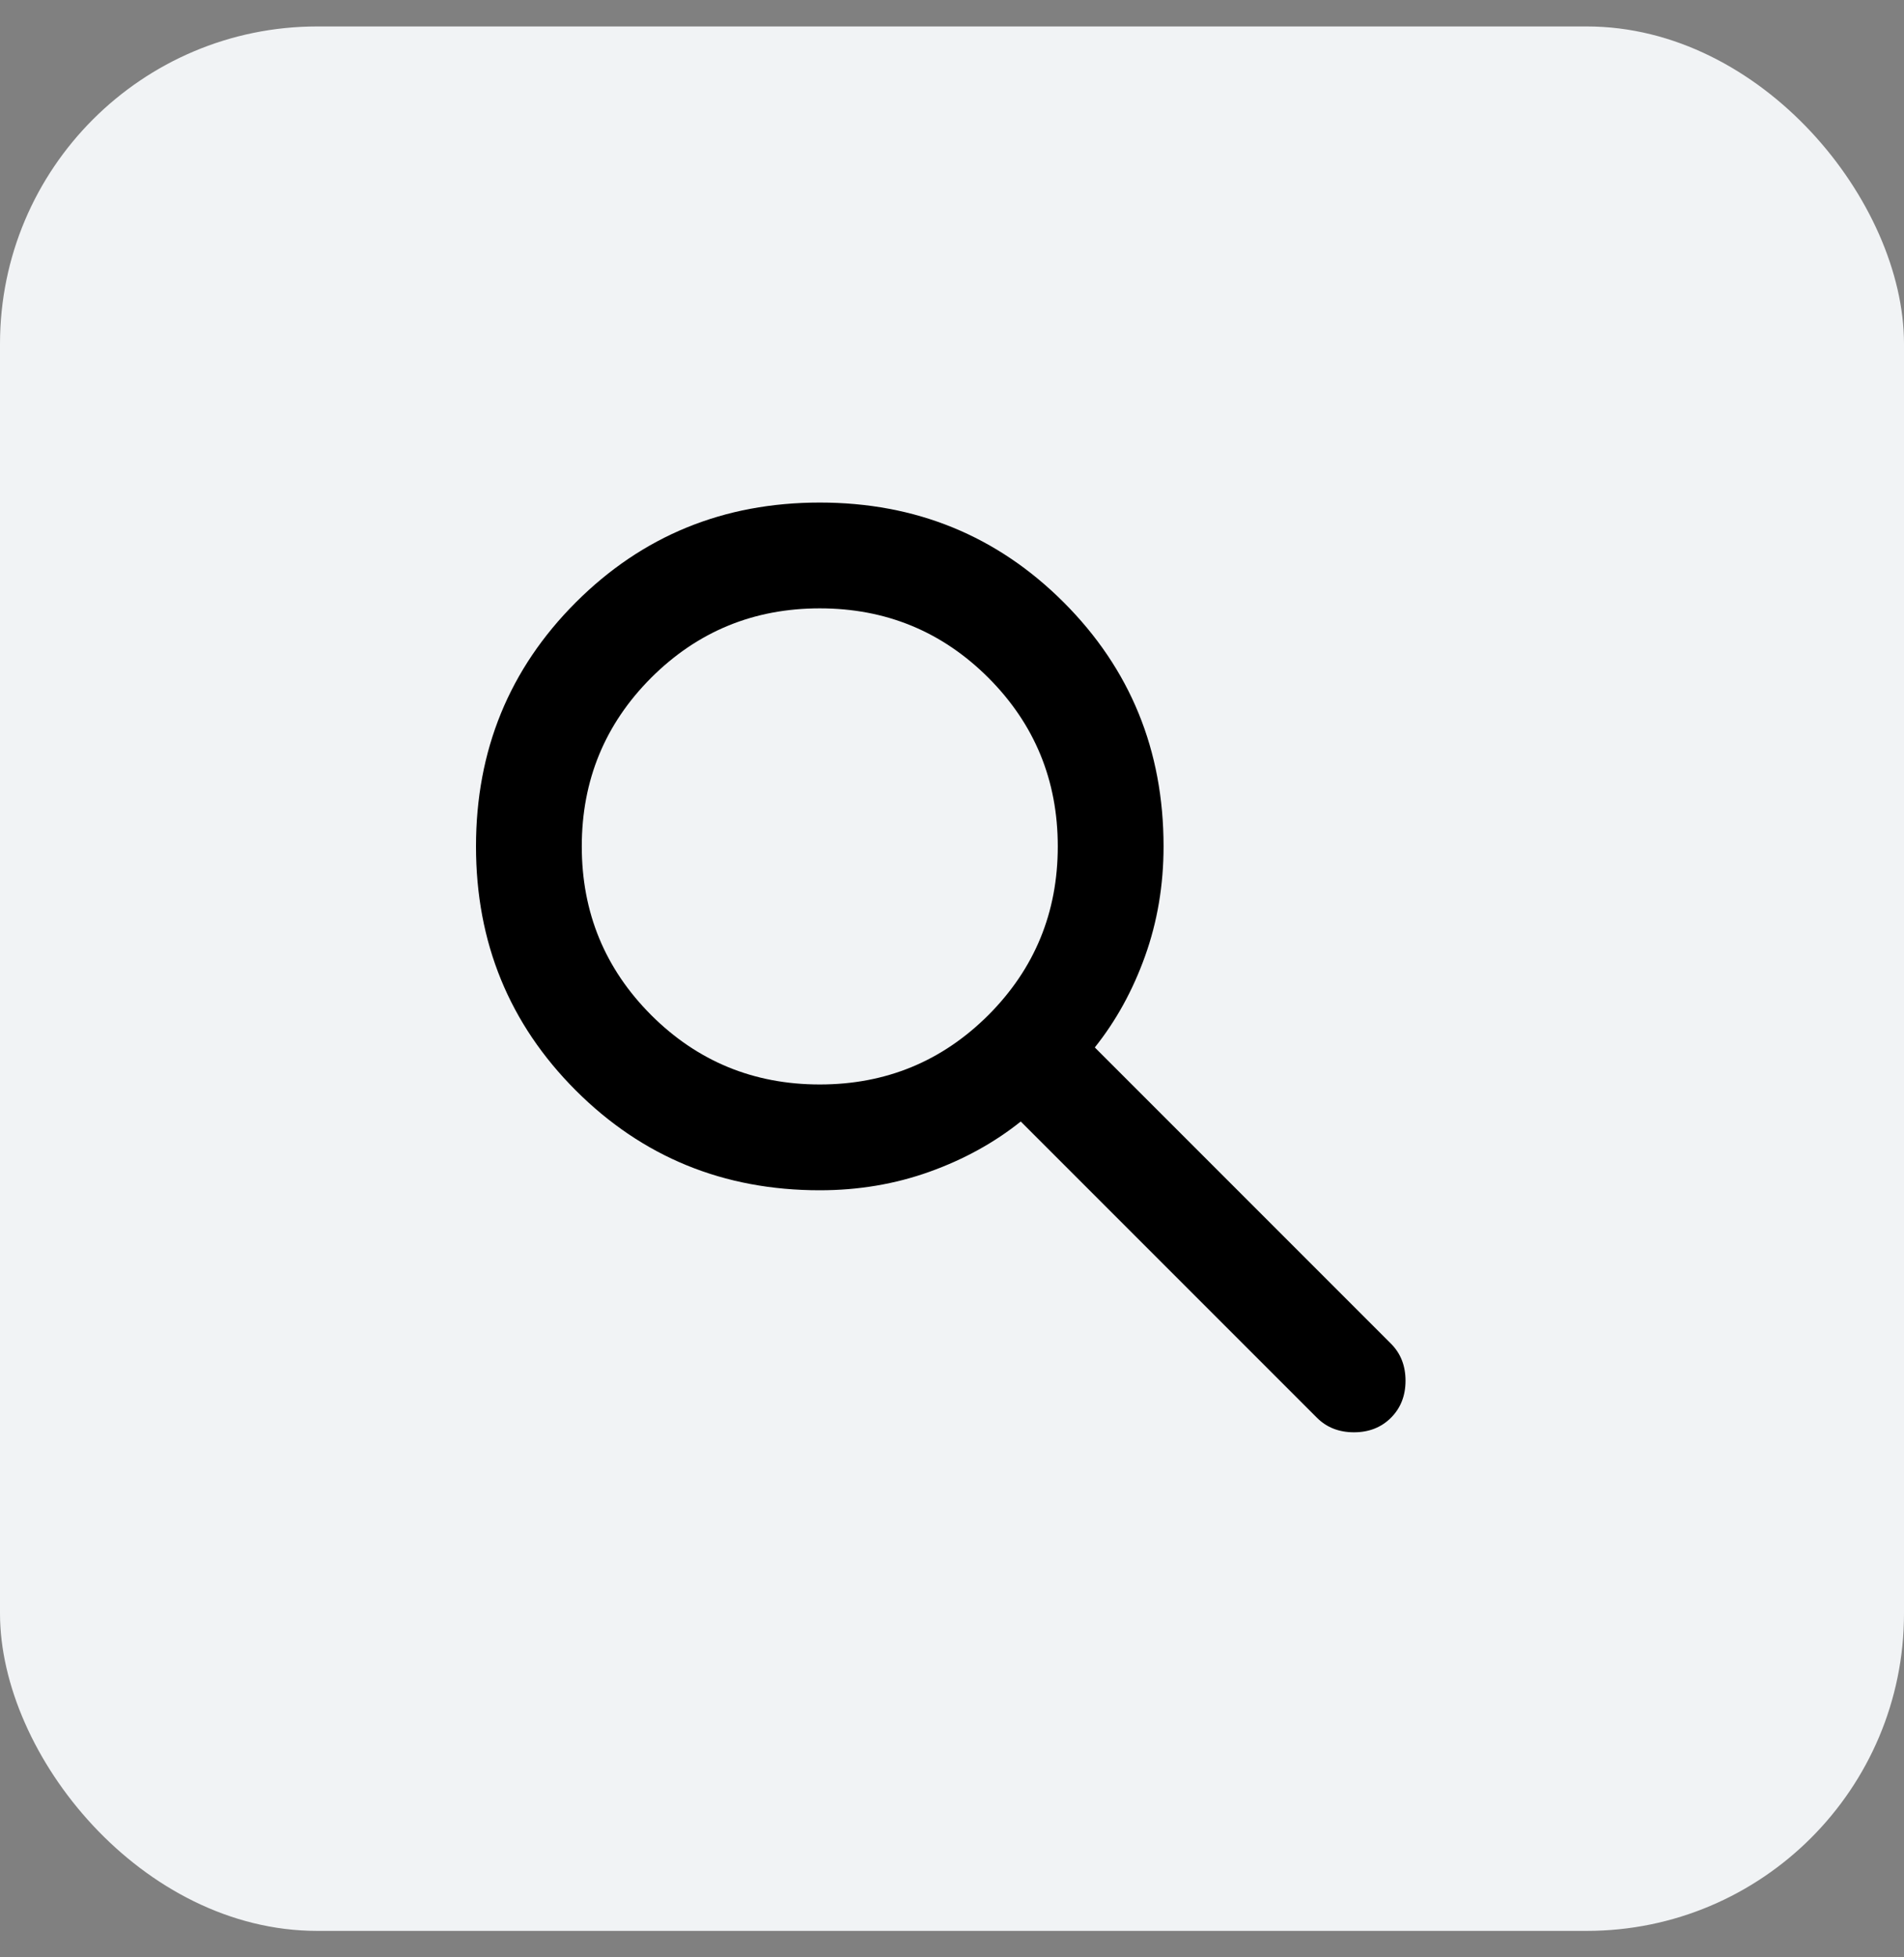
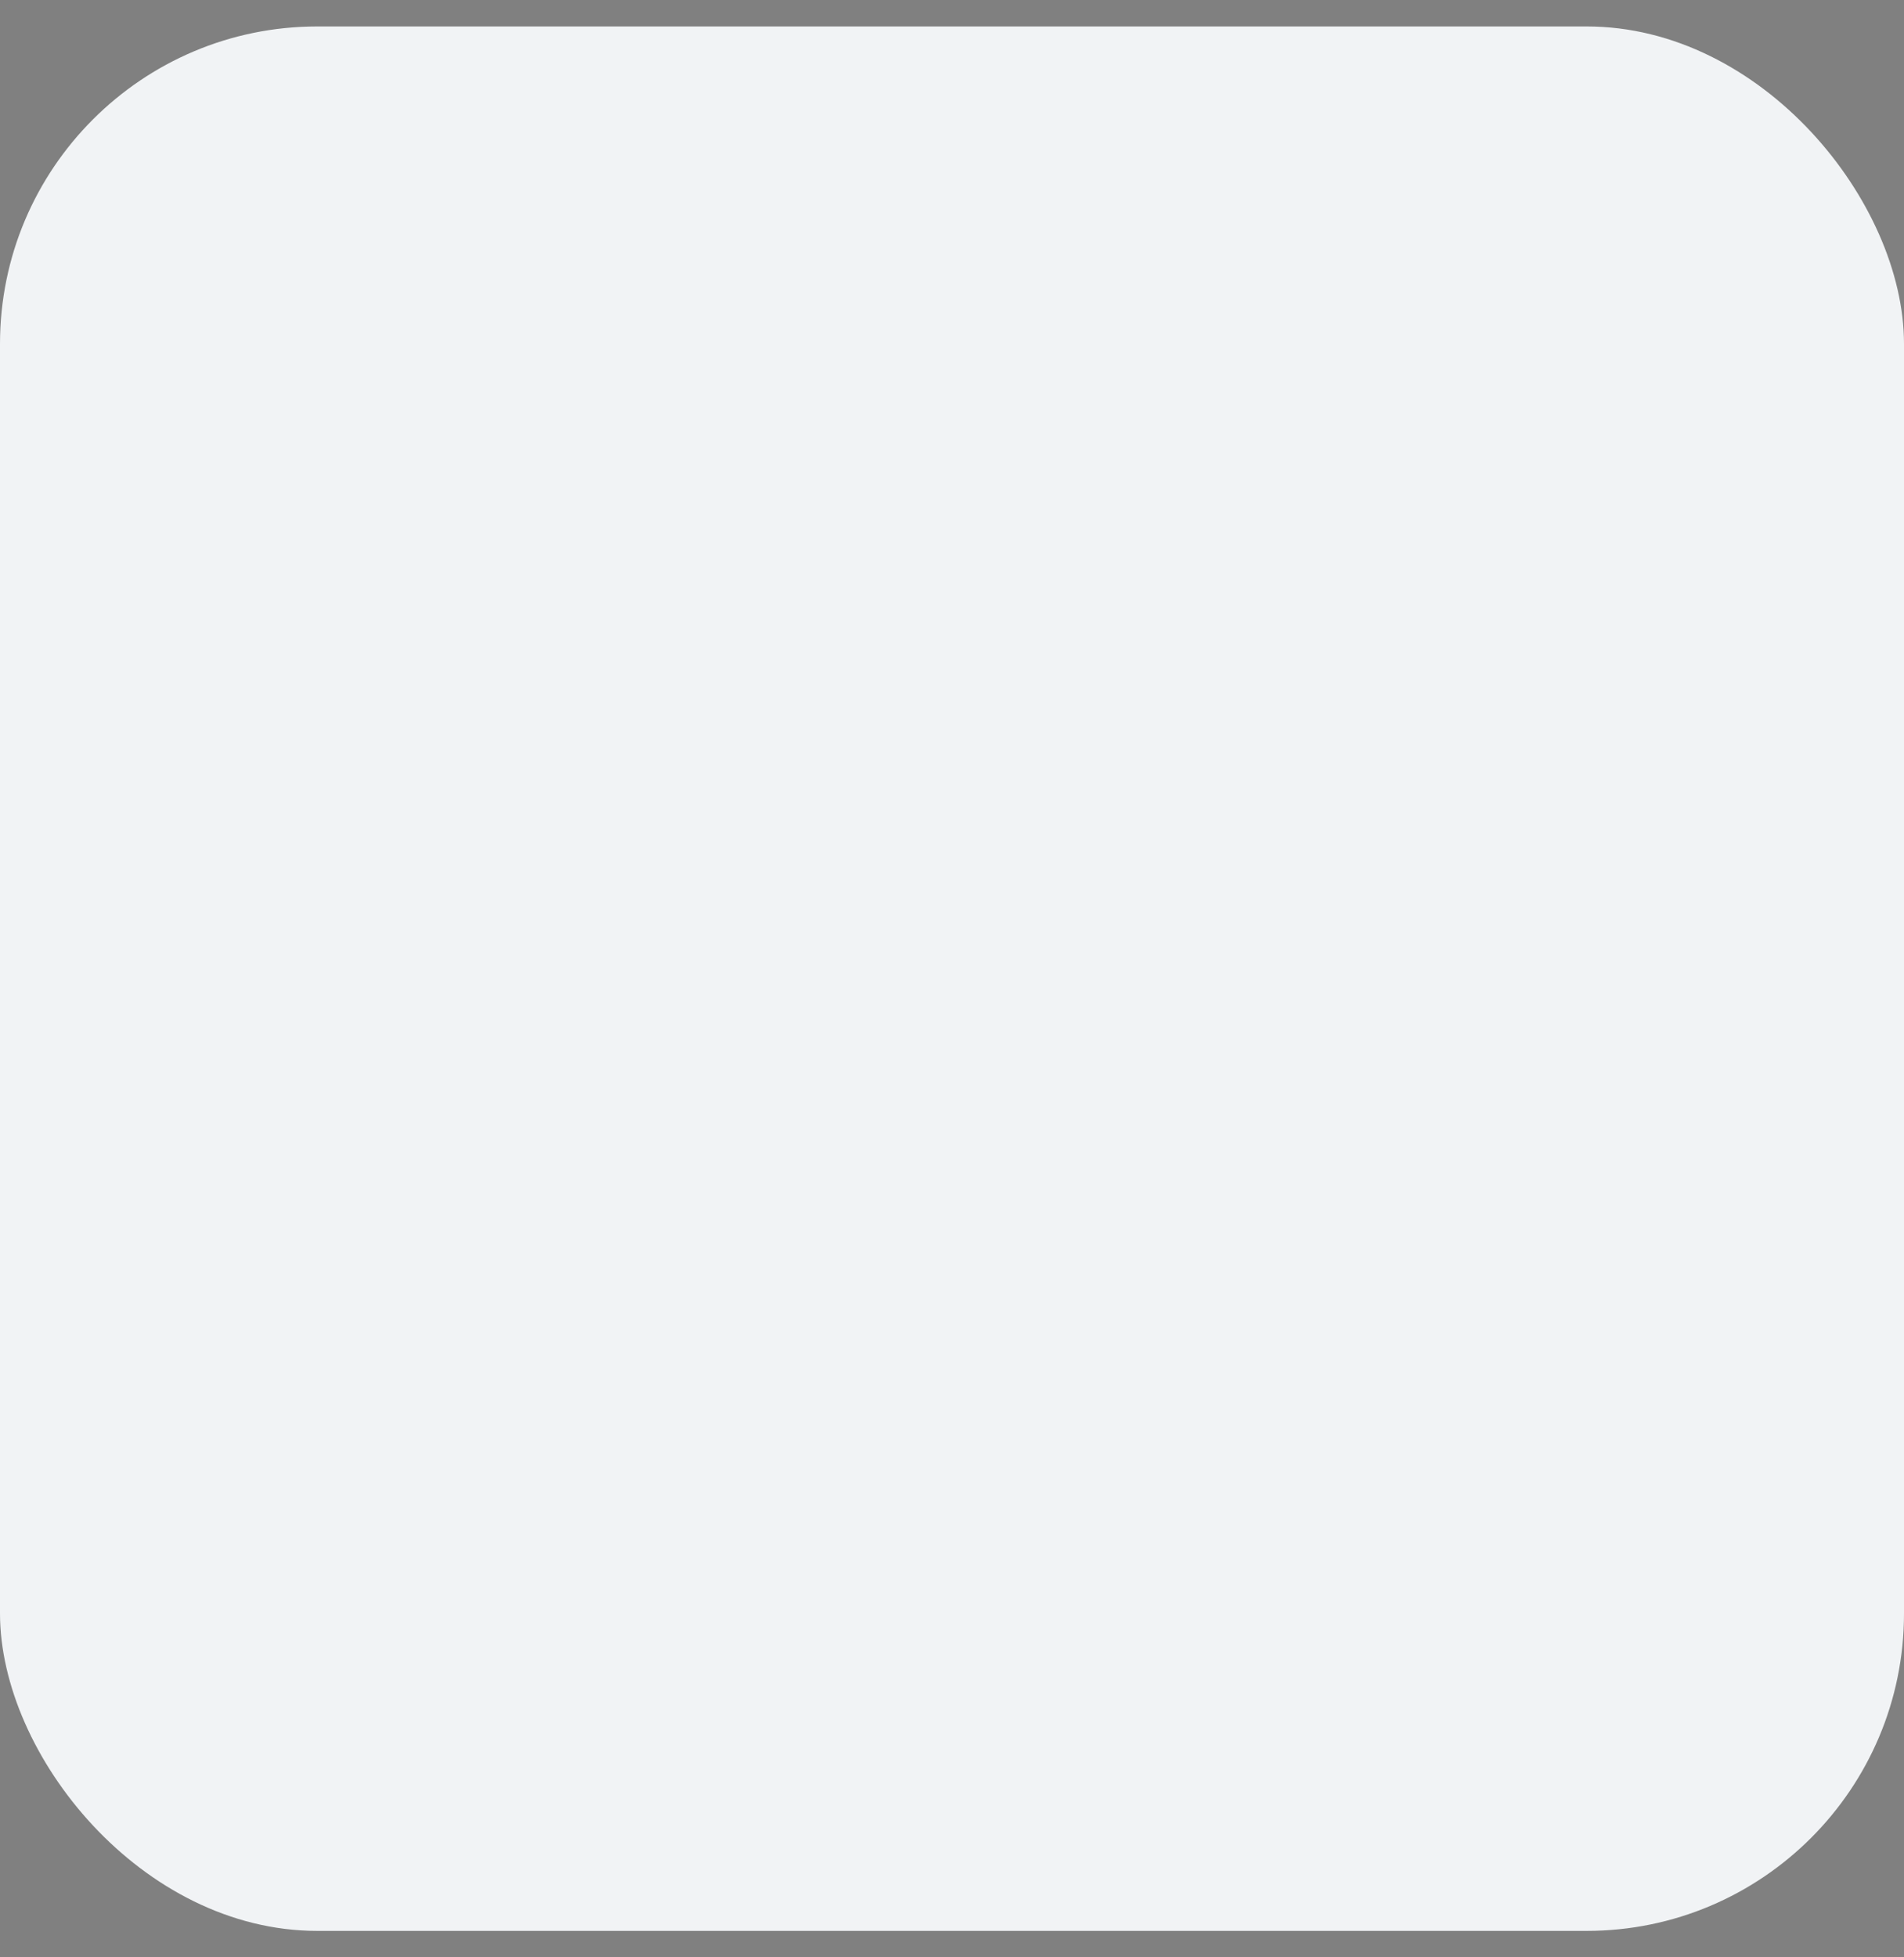
<svg xmlns="http://www.w3.org/2000/svg" width="36" height="37" viewBox="0 0 36 37" fill="none">
  <rect x="0" y="0" width="36" height="37" fill="#808080" stroke="none" />
  <rect y="0.5" width="36" height="36" rx="6" fill="#F1F3F5" />
-   <path d="M15.5 22.5C13.683 22.5 12.146 21.871 10.887 20.613C9.629 19.354 9 17.817 9 16C9 14.183 9.629 12.646 10.887 11.387C12.146 10.129 13.683 9.5 15.5 9.5C17.317 9.5 18.854 10.129 20.113 11.387C21.371 12.646 22 14.183 22 16C22 16.733 21.883 17.425 21.65 18.075C21.417 18.725 21.1 19.3 20.7 19.8L26.3 25.4C26.483 25.583 26.575 25.817 26.575 26.1C26.575 26.383 26.483 26.617 26.3 26.8C26.117 26.983 25.883 27.075 25.6 27.075C25.317 27.075 25.083 26.983 24.9 26.8L19.3 21.2C18.8 21.6 18.225 21.917 17.575 22.15C16.925 22.383 16.233 22.5 15.5 22.5ZM15.5 20.5C16.75 20.5 17.812 20.062 18.688 19.188C19.562 18.312 20 17.25 20 16C20 14.75 19.562 13.688 18.688 12.812C17.812 11.938 16.75 11.5 15.5 11.5C14.25 11.5 13.188 11.938 12.312 12.812C11.438 13.688 11 14.75 11 16C11 17.25 11.438 18.312 12.312 19.188C13.188 20.062 14.25 20.5 15.5 20.5Z" fill="black" />
</svg>